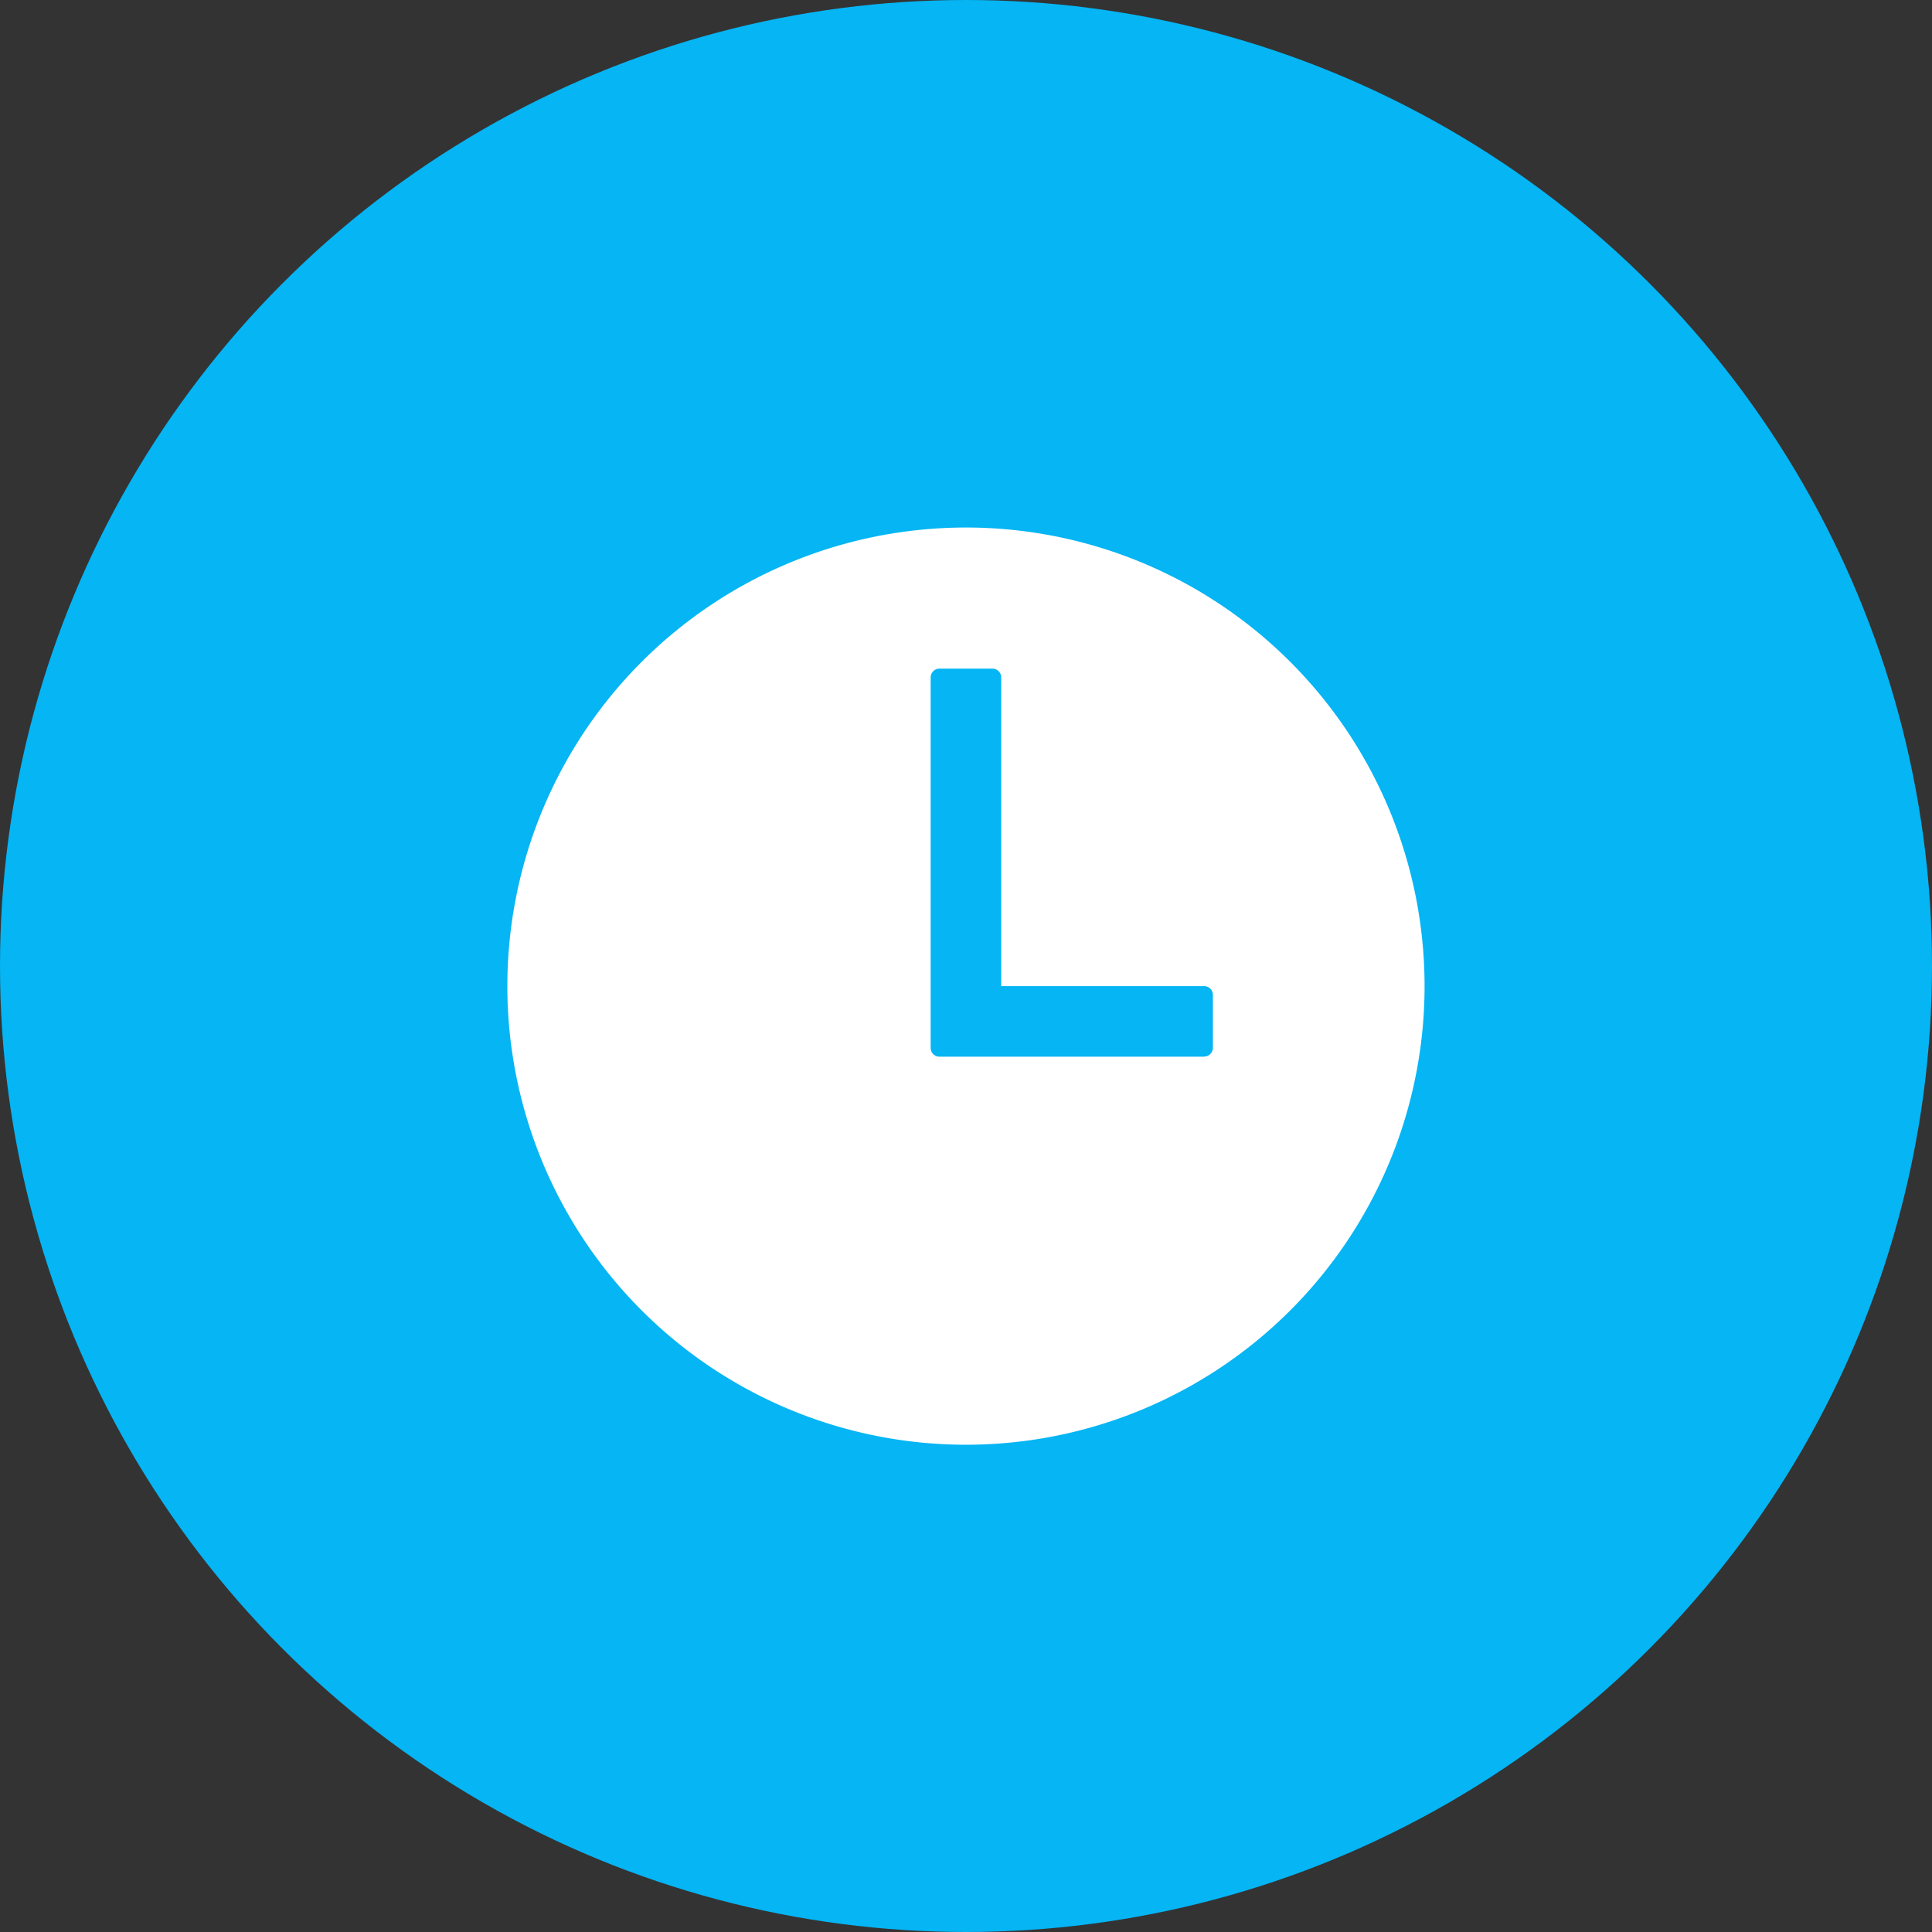
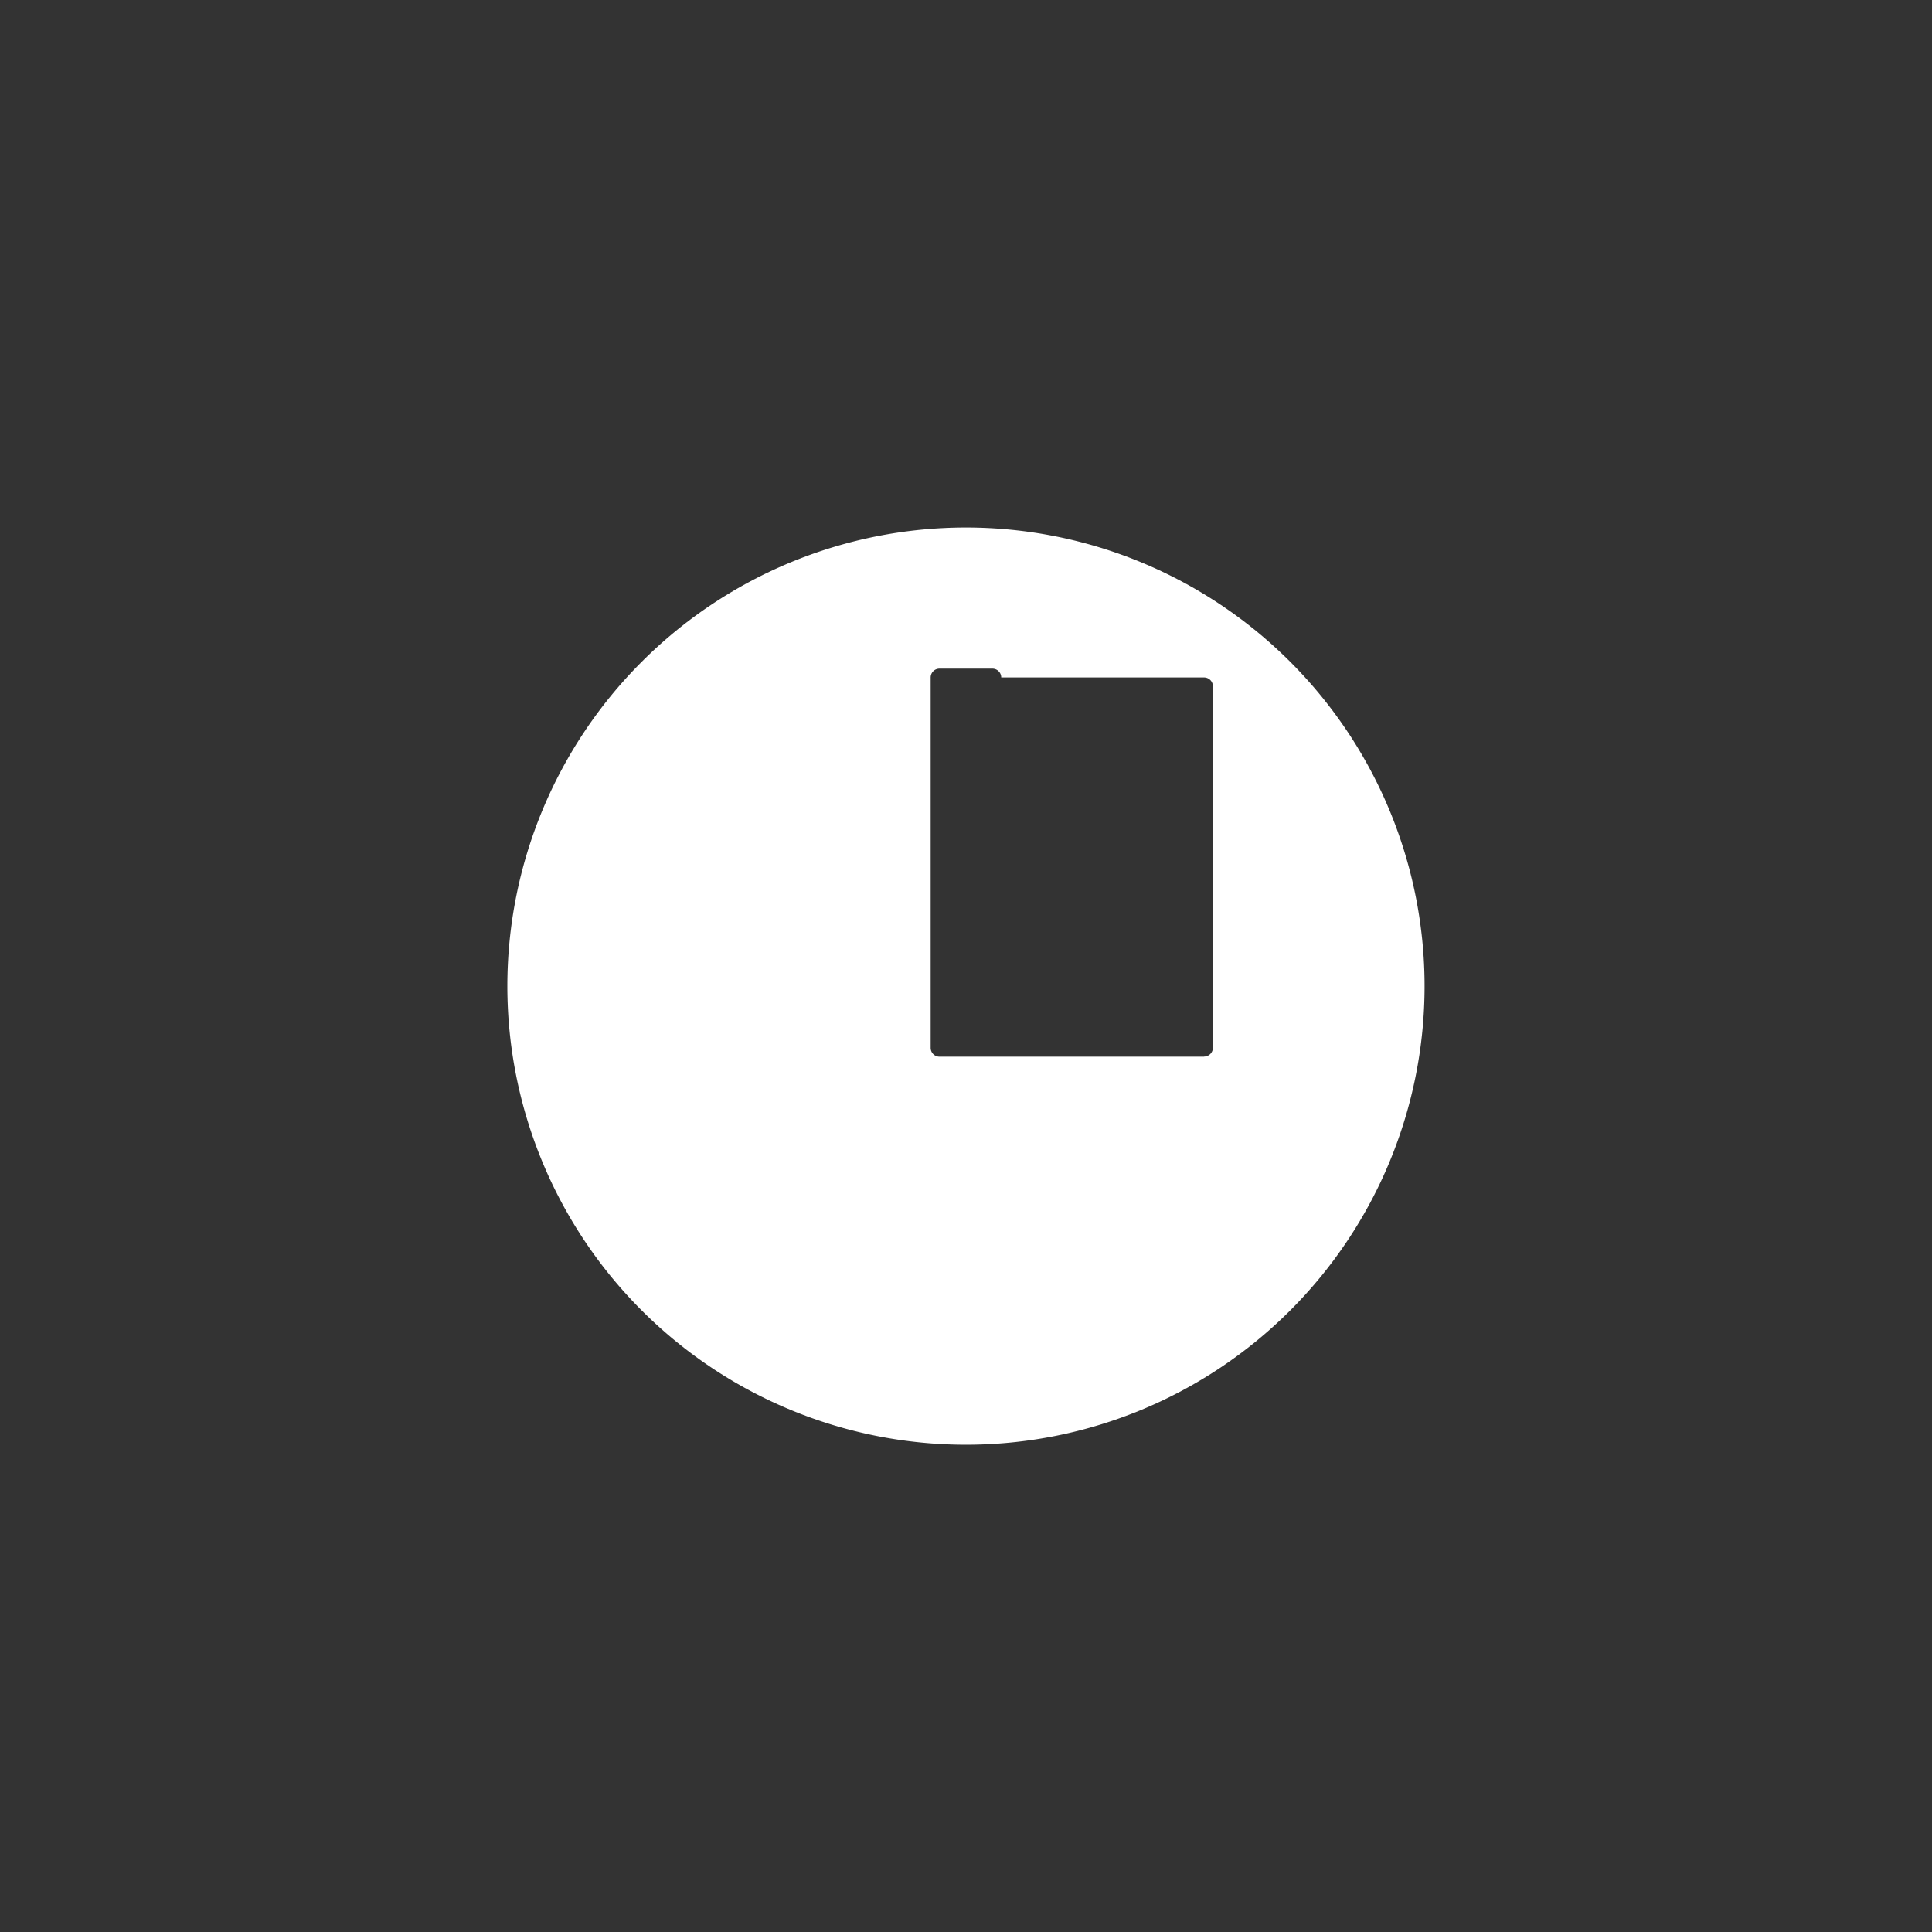
<svg xmlns="http://www.w3.org/2000/svg" width="48" height="48" viewBox="0 0 48 48">
  <rect x="0" y="0" width="48" height="48" fill="#333333" stroke="none" />
  <g transform="translate(-9963 -1420)">
    <g transform="translate(9685 -33)">
-       <circle cx="24" cy="24" r="24" transform="translate(278 1453)" fill="#05b5f4" />
-       <path d="M14.769,3.375A11.394,11.394,0,1,0,26.163,14.769,11.394,11.394,0,0,0,14.769,3.375Zm5.916,13.147H14.111a.219.219,0,0,1-.219-.219V7.1a.219.219,0,0,1,.219-.219h1.315a.219.219,0,0,1,.219.219v7.669h5.04a.219.219,0,0,1,.219.219V16.3a.219.219,0,0,1-.219.219Z" transform="translate(287.23 1462.731)" fill="#fff" />
+       <path d="M14.769,3.375A11.394,11.394,0,1,0,26.163,14.769,11.394,11.394,0,0,0,14.769,3.375Zm5.916,13.147H14.111a.219.219,0,0,1-.219-.219V7.1a.219.219,0,0,1,.219-.219h1.315a.219.219,0,0,1,.219.219h5.04a.219.219,0,0,1,.219.219V16.3a.219.219,0,0,1-.219.219Z" transform="translate(287.23 1462.731)" fill="#fff" />
    </g>
  </g>
</svg>